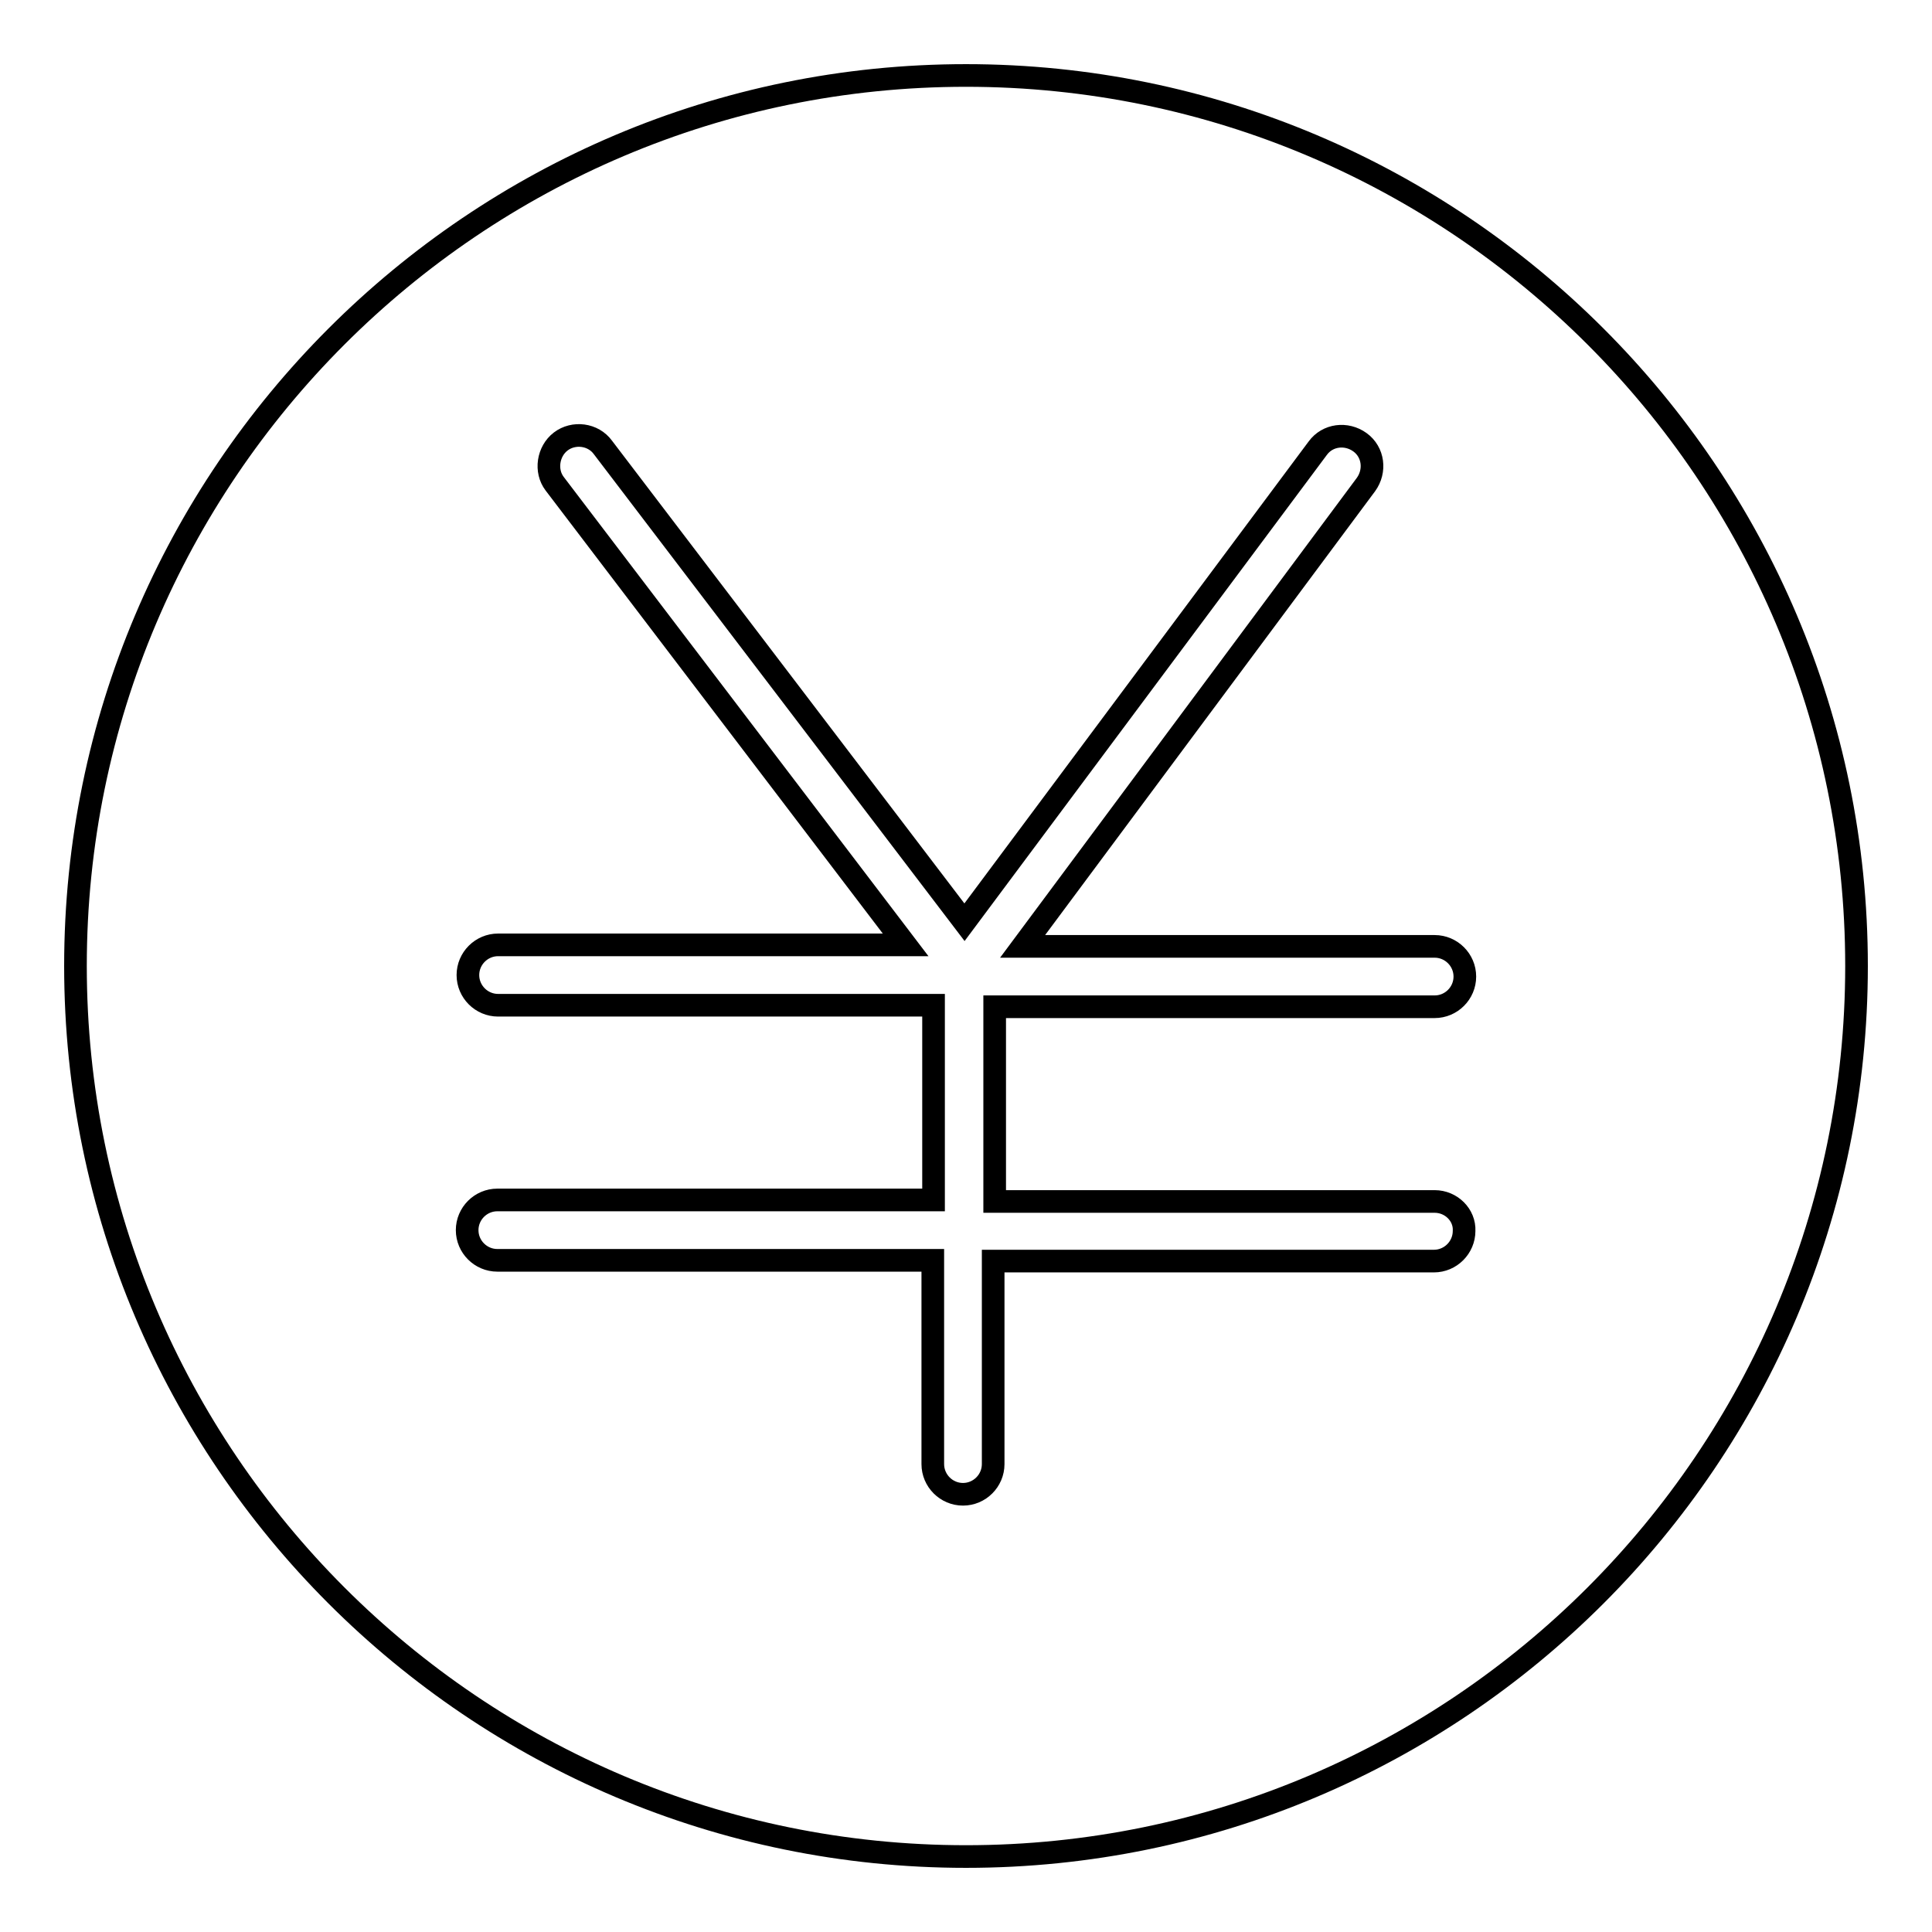
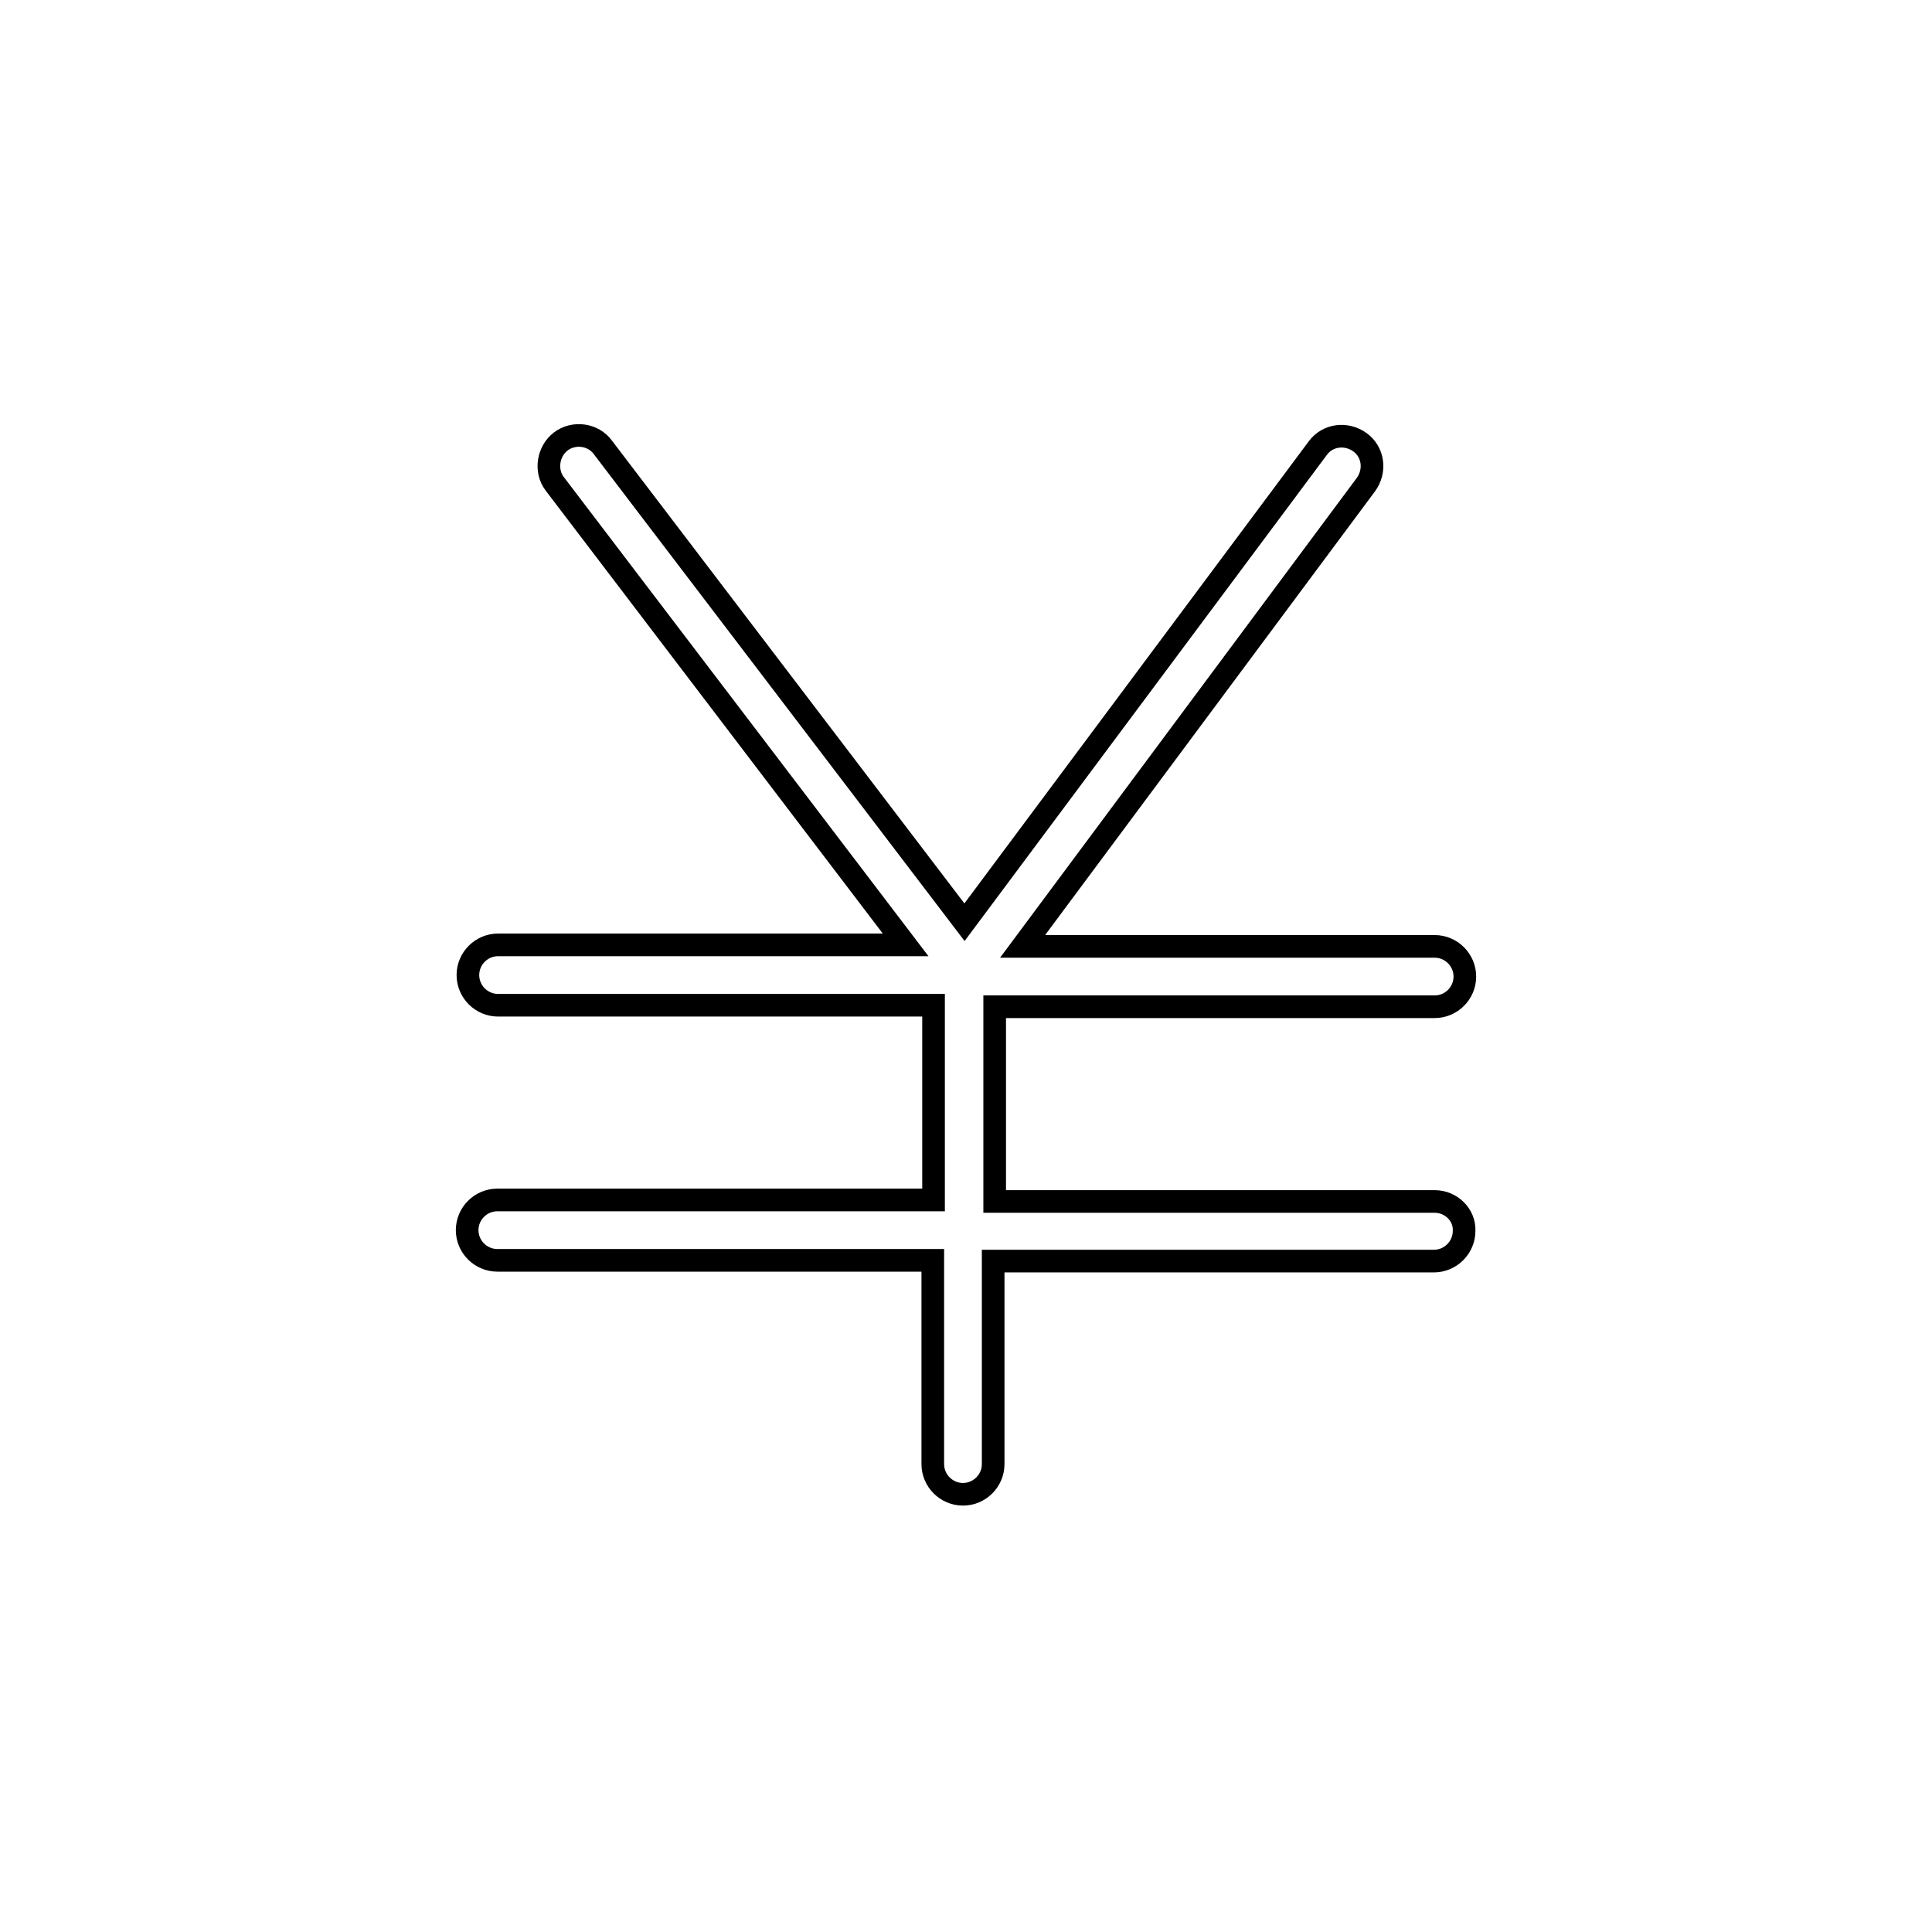
<svg xmlns="http://www.w3.org/2000/svg" version="1.1" x="0px" y="0px" viewBox="0 0 256 256" enable-background="new 0 0 256 256" xml:space="preserve">
  <g>
    <g>
-       <path stroke-width="3" fill-opacity="0" stroke="#000000" d="M128,246c-65.1,0-118-52.9-118-118C10,62.9,62.9,10,128,10c65.1,0,118,52.9,118,118C246,193.1,193.1,246,128,246z" />
      <path stroke-width="3" fill-opacity="0" stroke="#000000" d="M190.1,159.2h-58.3v-25.8h58.3c2.2,0,4-1.8,4-4c0-2.2-1.8-4-4-4h-54.6L181,64.2c1.3-1.8,1-4.3-0.8-5.6c-1.8-1.3-4.3-1-5.6,0.8l-46.8,62.8c0,0,0,0,0,0L79.9,59.3c-1.3-1.8-3.9-2.1-5.6-0.8s-2.1,3.9-0.8,5.6l46.5,61.1h-54c-2.2,0-4,1.8-4,4c0,2.2,1.8,4,4,4h57.7v25.8H65.9c-2.2,0-4,1.8-4,4c0,2.2,1.8,4,4,4h57.7v27c0,2.2,1.8,4,4,4s4-1.8,4-4v-26.9H190c2.2,0,4-1.8,4-4C194.1,161,192.3,159.2,190.1,159.2z" />
    </g>
  </g>
</svg>